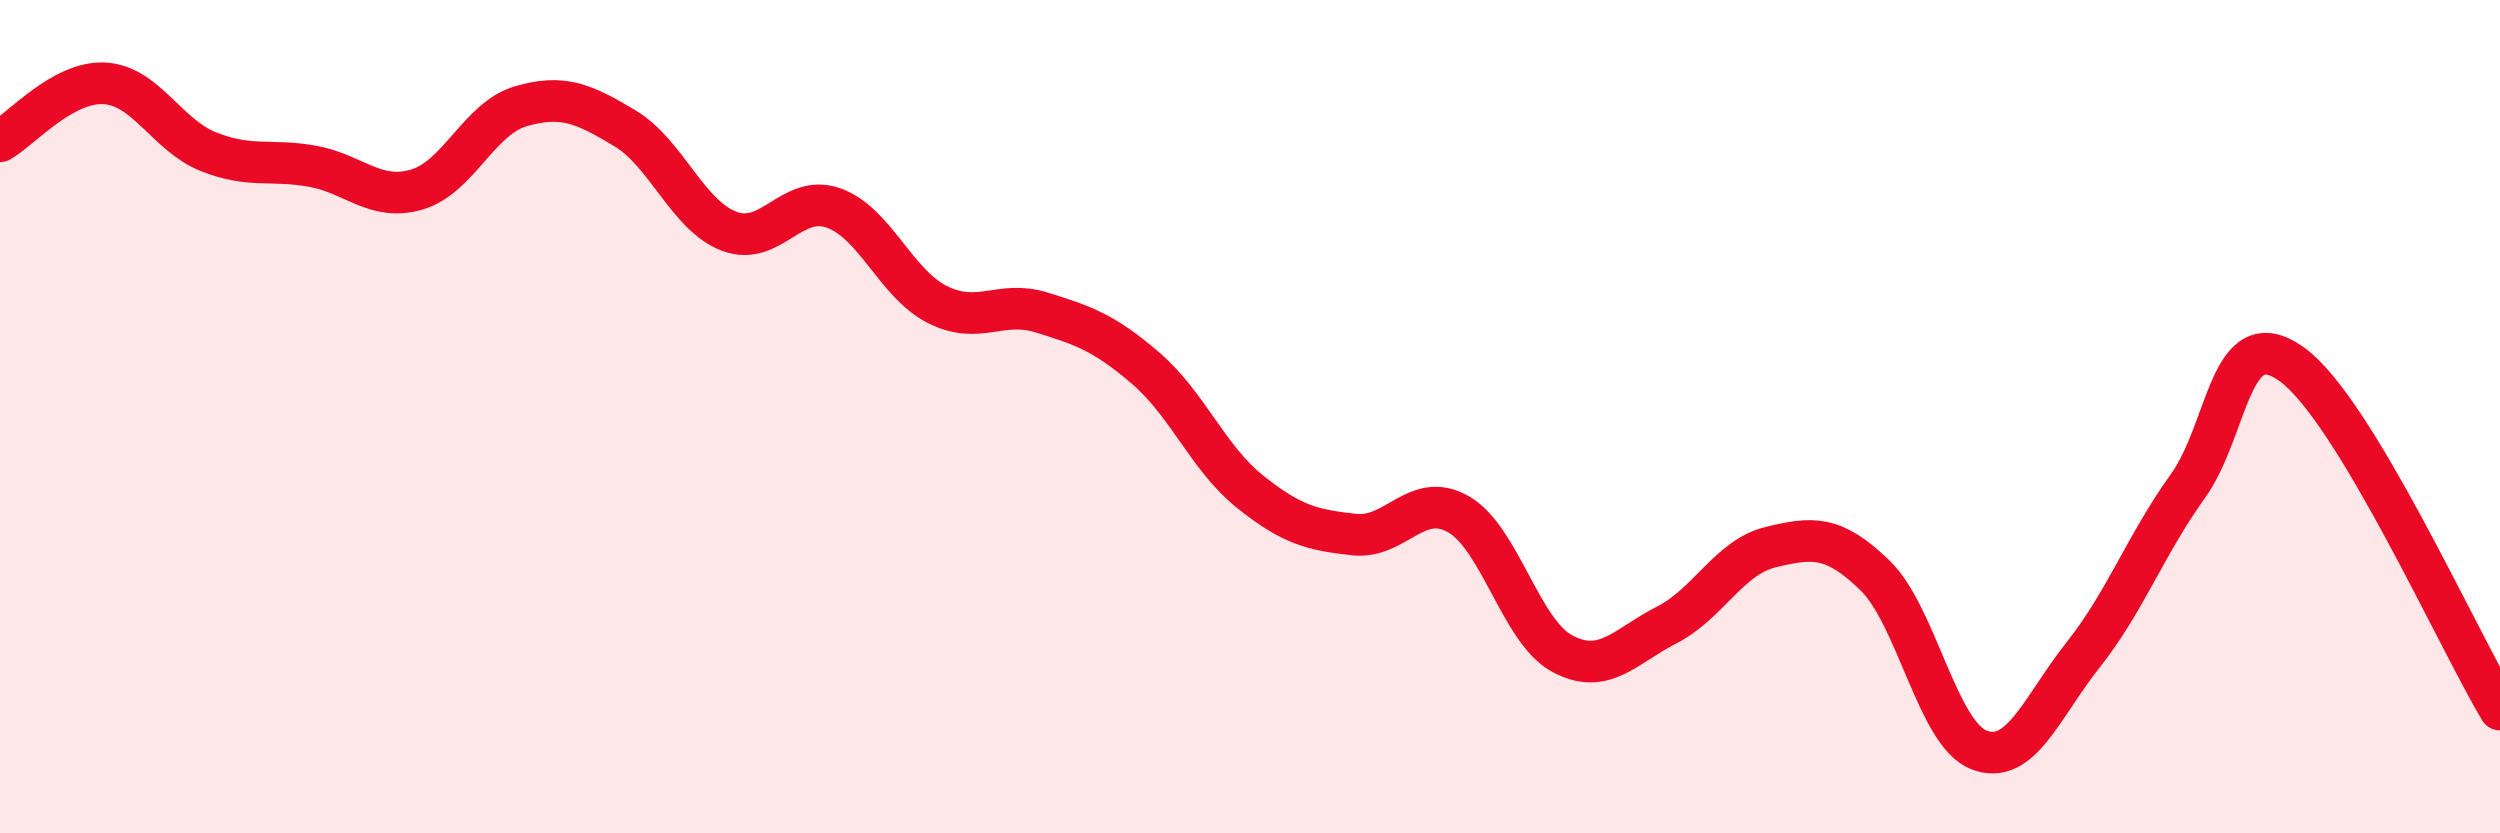
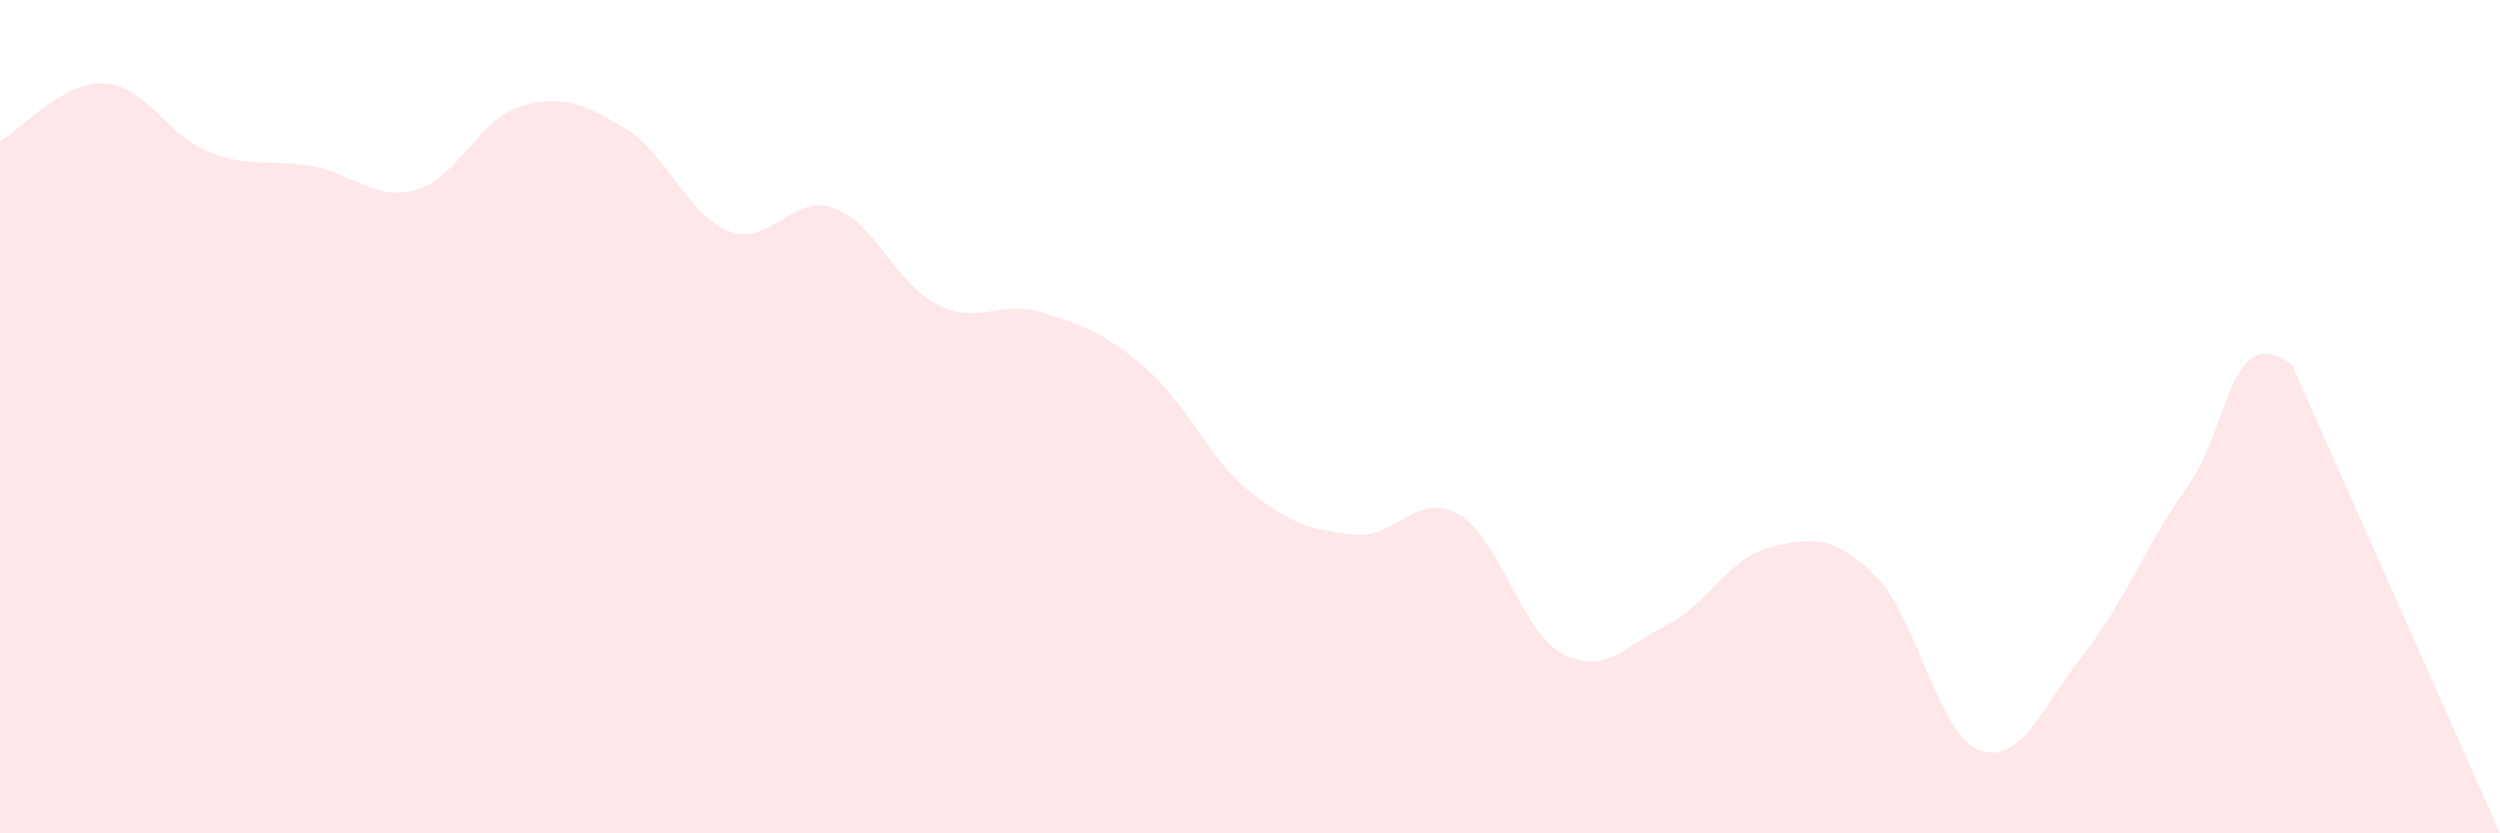
<svg xmlns="http://www.w3.org/2000/svg" width="60" height="20" viewBox="0 0 60 20">
-   <path d="M 0,3.39 C 0.5,3.11 1.5,1.95 2.5,2 C 3.5,2.05 4,3.24 5,3.64 C 6,4.04 6.5,3.81 7.5,3.99 C 8.5,4.17 9,4.84 10,4.55 C 11,4.26 11.5,2.84 12.5,2.55 C 13.5,2.26 14,2.48 15,3.08 C 16,3.68 16.5,5.17 17.5,5.55 C 18.5,5.93 19,4.64 20,4.99 C 21,5.34 21.5,6.81 22.5,7.31 C 23.5,7.81 24,7.19 25,7.5 C 26,7.81 26.5,7.98 27.5,8.84 C 28.5,9.7 29,11 30,11.8 C 31,12.6 31.5,12.72 32.5,12.83 C 33.5,12.94 34,11.77 35,12.34 C 36,12.91 36.5,15.16 37.5,15.69 C 38.5,16.22 39,15.51 40,15 C 41,14.49 41.5,13.37 42.5,13.13 C 43.5,12.89 44,12.84 45,13.81 C 46,14.78 46.5,17.62 47.5,18 C 48.5,18.38 49,16.97 50,15.71 C 51,14.45 51.5,13.07 52.5,11.68 C 53.5,10.29 53.5,7.67 55,8.74 C 56.5,9.81 59,15.37 60,17.03L60 20L0 20Z" fill="#EB0A25" opacity="0.1" stroke-linecap="round" stroke-linejoin="round" />
-   <path d="M 0,3.39 C 0.5,3.11 1.5,1.95 2.5,2 C 3.5,2.05 4,3.24 5,3.64 C 6,4.04 6.5,3.81 7.5,3.99 C 8.5,4.17 9,4.84 10,4.55 C 11,4.26 11.5,2.84 12.5,2.55 C 13.5,2.26 14,2.48 15,3.08 C 16,3.68 16.5,5.17 17.5,5.55 C 18.5,5.93 19,4.64 20,4.99 C 21,5.34 21.5,6.81 22.5,7.31 C 23.5,7.81 24,7.19 25,7.5 C 26,7.81 26.5,7.98 27.5,8.84 C 28.5,9.7 29,11 30,11.8 C 31,12.6 31.5,12.72 32.5,12.83 C 33.5,12.94 34,11.77 35,12.34 C 36,12.91 36.5,15.16 37.5,15.69 C 38.5,16.22 39,15.51 40,15 C 41,14.49 41.5,13.37 42.5,13.13 C 43.5,12.89 44,12.84 45,13.81 C 46,14.78 46.5,17.62 47.5,18 C 48.5,18.38 49,16.97 50,15.71 C 51,14.45 51.5,13.07 52.5,11.68 C 53.5,10.29 53.5,7.67 55,8.74 C 56.5,9.81 59,15.37 60,17.03" stroke="#EB0A25" stroke-width="1" fill="none" stroke-linecap="round" stroke-linejoin="round" />
+   <path d="M 0,3.39 C 0.5,3.11 1.5,1.95 2.5,2 C 3.5,2.05 4,3.24 5,3.64 C 6,4.04 6.5,3.81 7.5,3.99 C 8.5,4.17 9,4.84 10,4.55 C 11,4.26 11.5,2.84 12.5,2.55 C 13.5,2.26 14,2.48 15,3.08 C 16,3.68 16.5,5.17 17.5,5.55 C 18.5,5.93 19,4.64 20,4.99 C 21,5.34 21.5,6.81 22.5,7.31 C 23.5,7.81 24,7.19 25,7.5 C 26,7.81 26.5,7.98 27.5,8.84 C 28.5,9.7 29,11 30,11.8 C 31,12.6 31.5,12.72 32.5,12.83 C 33.5,12.94 34,11.77 35,12.34 C 36,12.91 36.5,15.16 37.5,15.69 C 38.5,16.22 39,15.51 40,15 C 41,14.49 41.5,13.37 42.5,13.13 C 43.5,12.89 44,12.84 45,13.81 C 46,14.78 46.5,17.62 47.5,18 C 48.5,18.38 49,16.97 50,15.71 C 51,14.45 51.5,13.07 52.5,11.68 C 53.5,10.29 53.5,7.67 55,8.74 L60 20L0 20Z" fill="#EB0A25" opacity="0.1" stroke-linecap="round" stroke-linejoin="round" />
</svg>